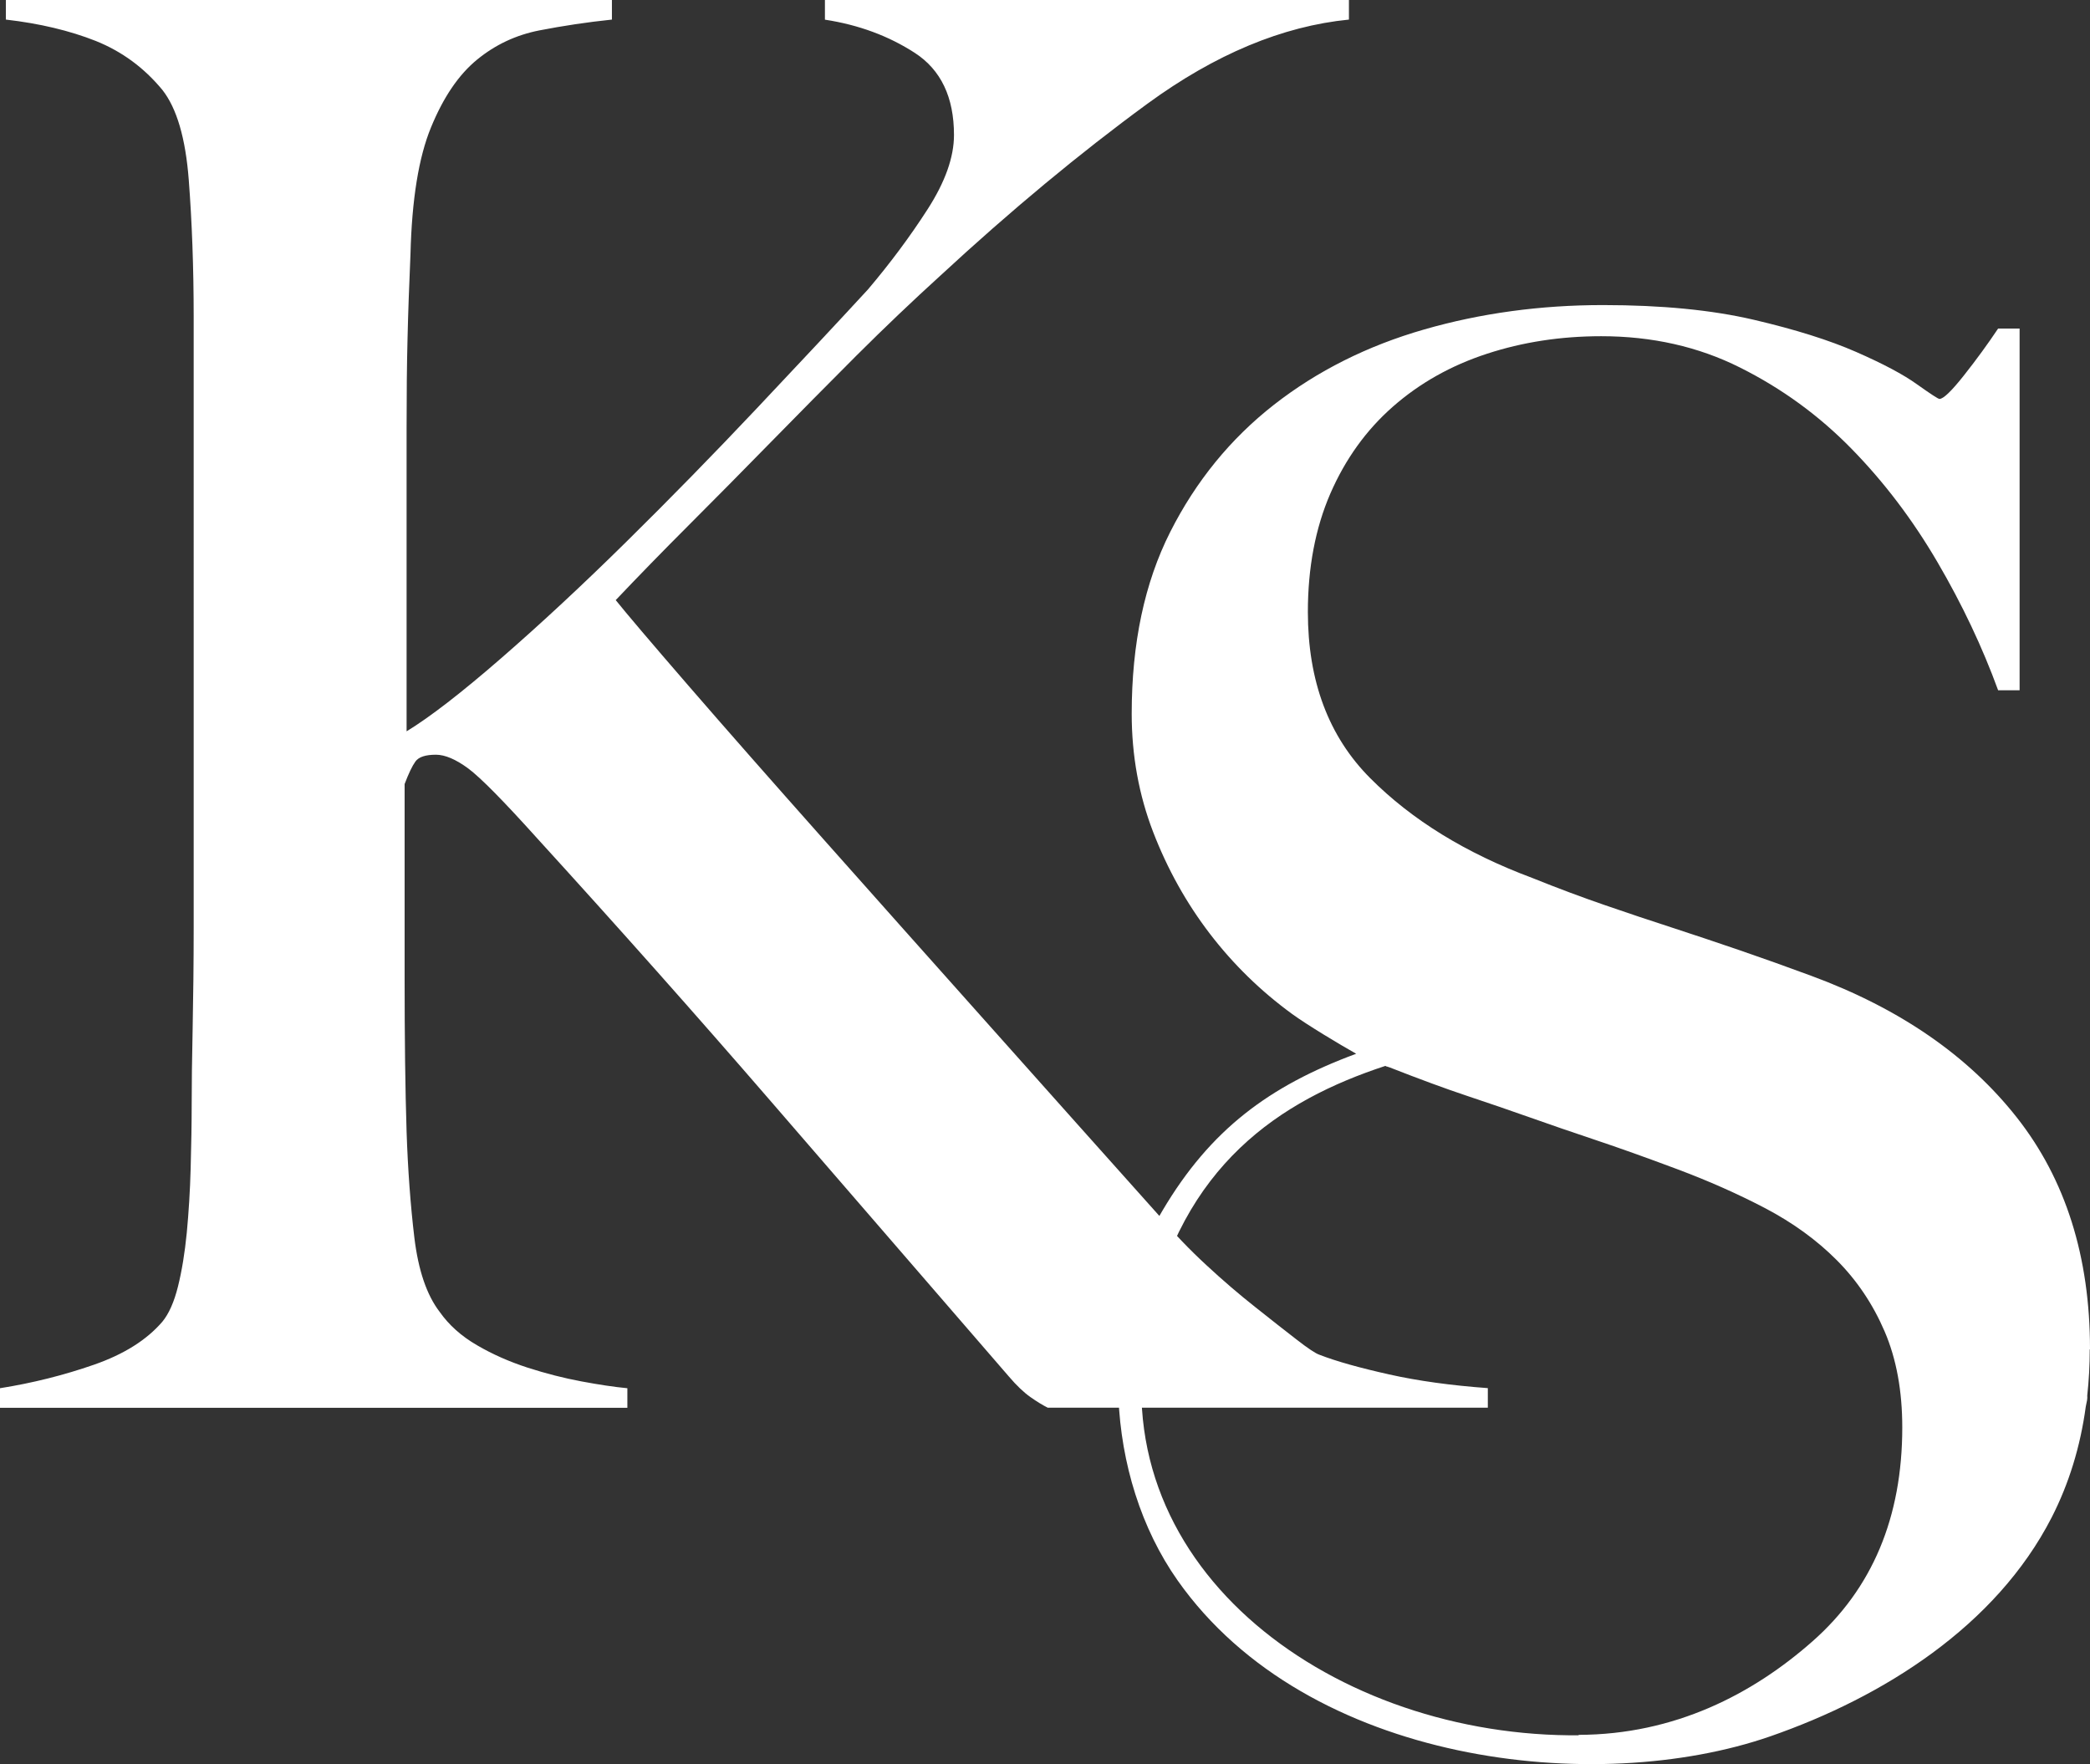
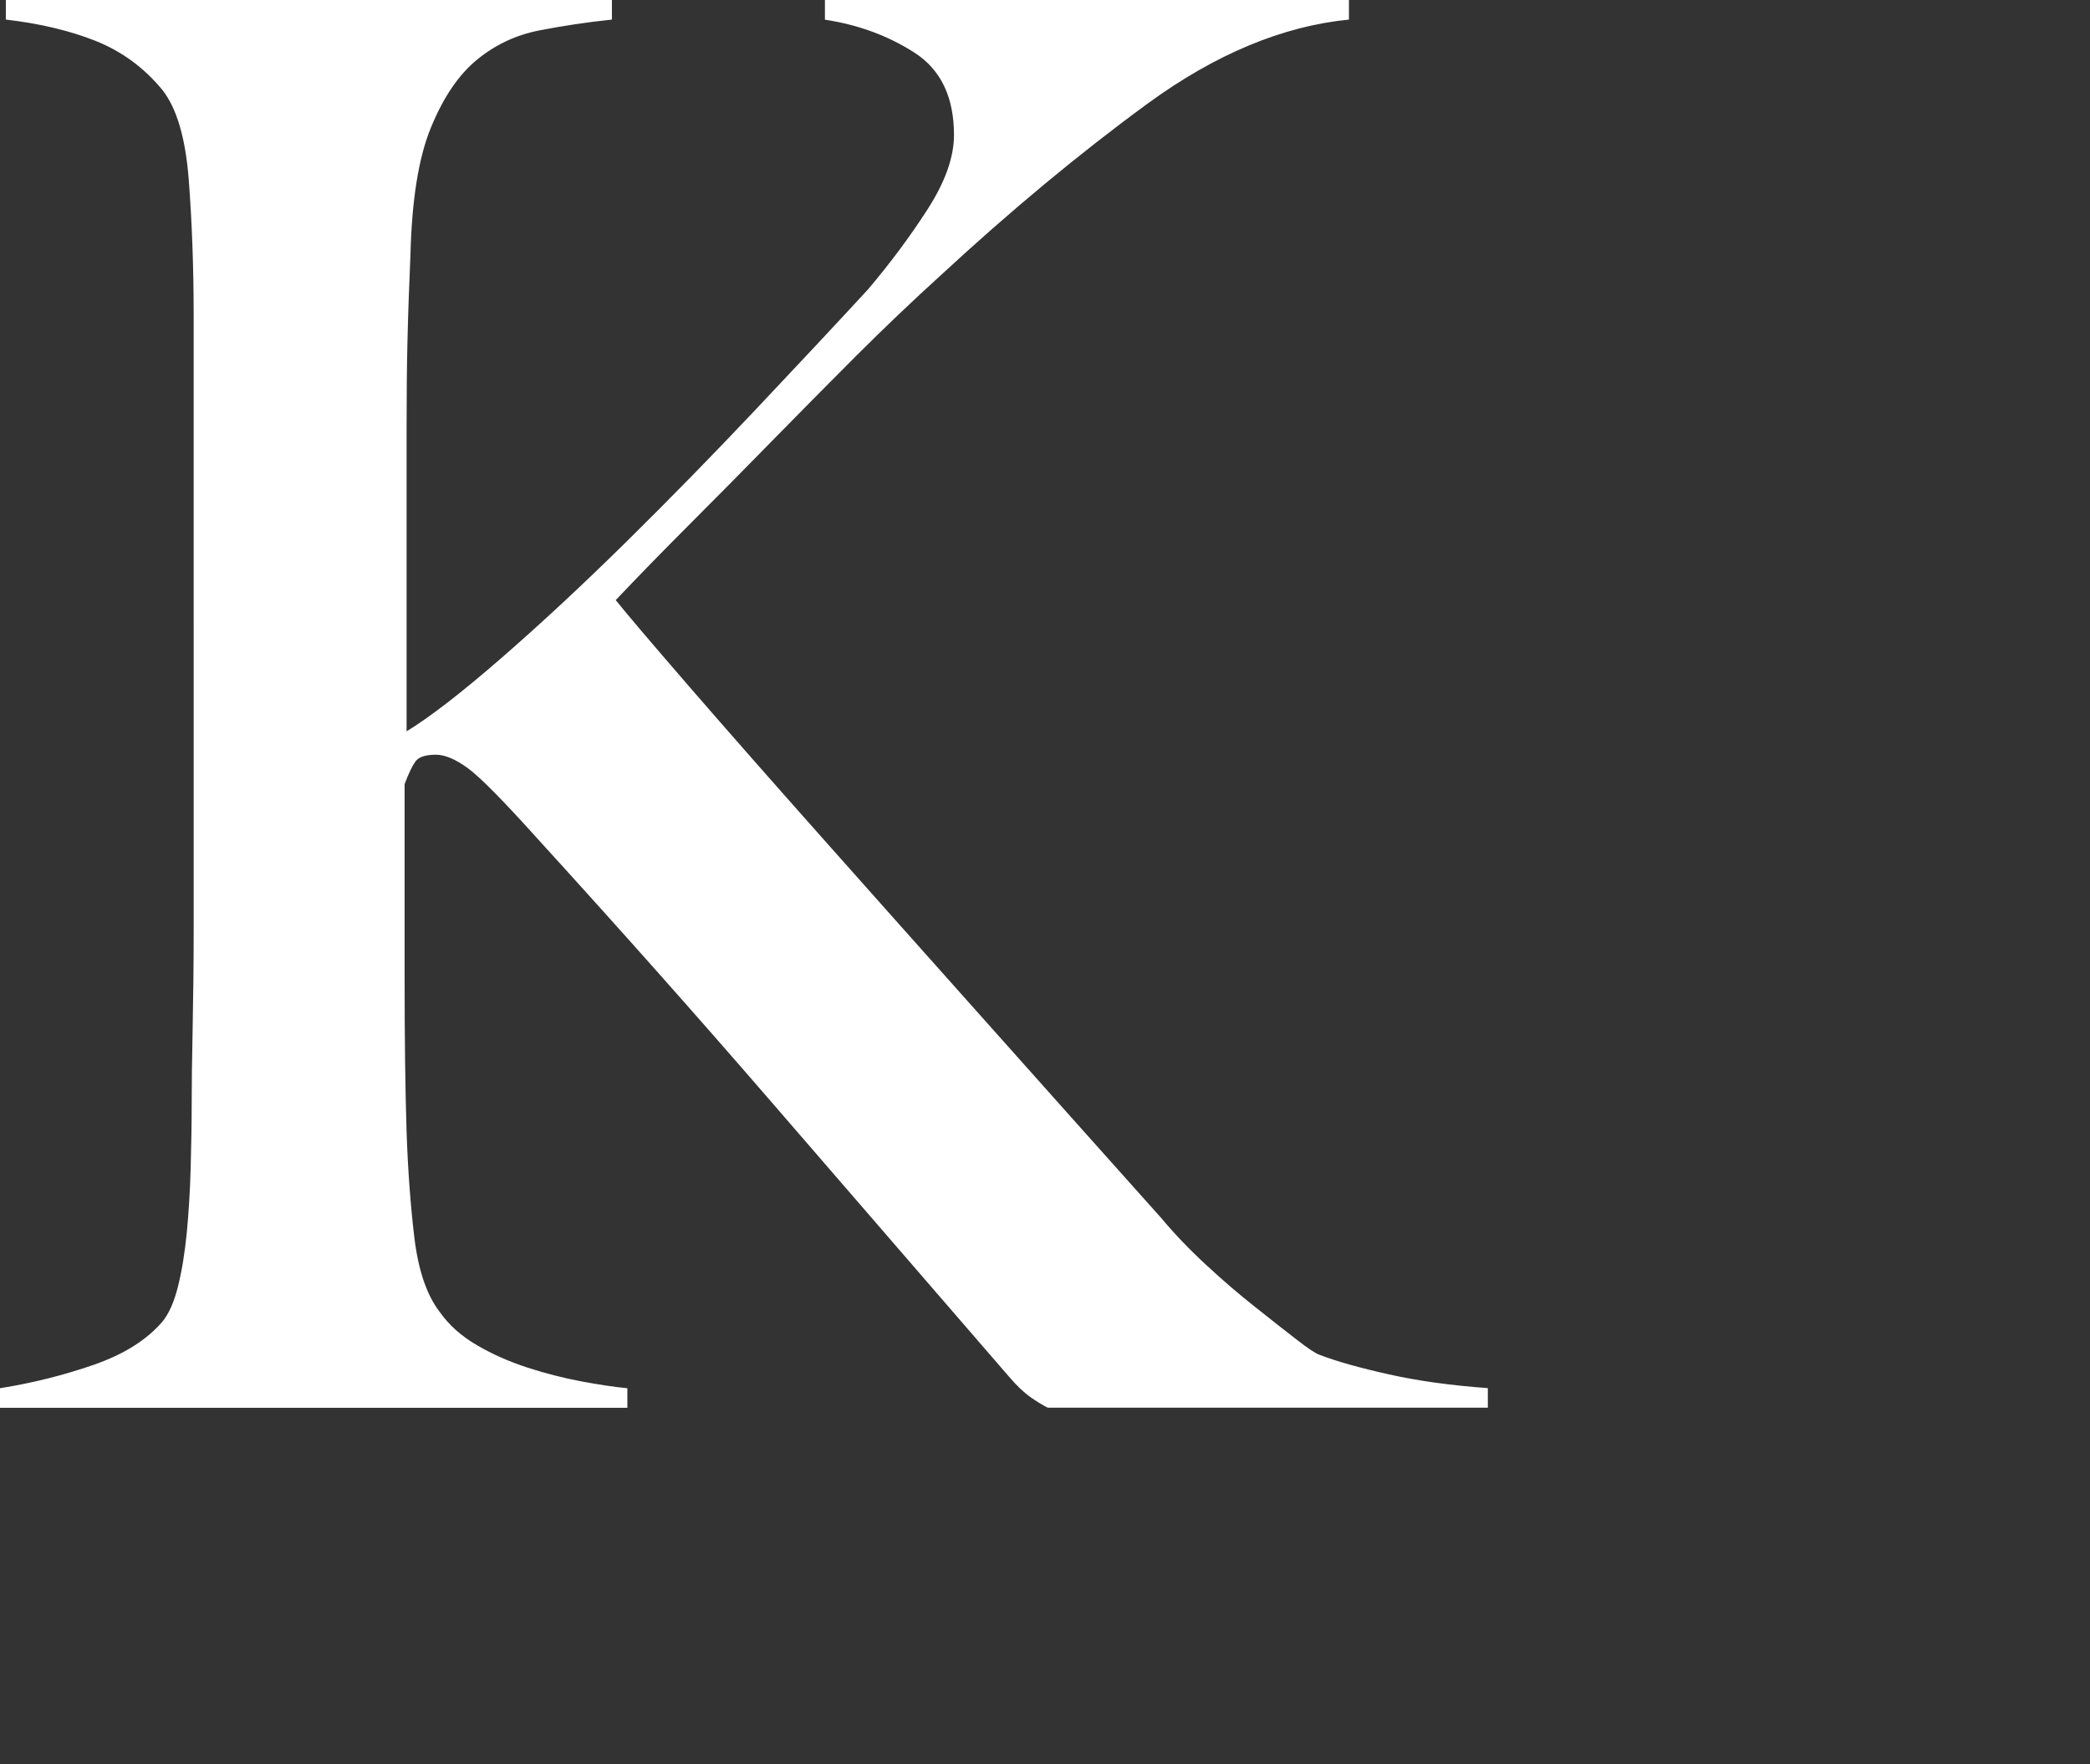
<svg xmlns="http://www.w3.org/2000/svg" id="Layer_2" viewBox="0 0 242.26 204.47">
  <rect x="0" y="0" width="242.26" height="204.47" fill="#333333" stroke="none" />
  <defs>
    <style>.cls-1{fill:#fff;}</style>
  </defs>
  <g id="Layer_1-2">
    <g id="ks-mark">
-       <path class="cls-1" d="M133.13,153.24c3.85-18.2,15.26-25.69,27.45-29.69.98.46-.46-.19.54.19,3.47,1.36,6.46,2.46,8.95,3.29,2.49.83,4.91,1.66,7.26,2.49,2.34.83,4.87,1.7,7.59,2.61,2.72.91,5.89,2.04,9.52,3.4,3.63,1.36,7.03,2.87,10.2,4.53,3.17,1.67,5.93,3.66,8.27,6.01,2.34,2.35,4.19,5.1,5.55,8.27,1.36,3.17,2.04,6.88,2.04,11.11,0,10.42-3.47,18.7-10.43,24.82-6.92,6.1-15.95,10.79-27.08,10.82,0,.01,0,.03,0,.05-.38,0-.76.01-1.13,0-28.24-.29-54.63-20.03-48.73-47.9M242.26,156.39c0-10.73-2.83-19.68-8.48-26.86-5.65-7.17-13.6-12.65-23.85-16.43-2.86-1.06-5.62-2.04-8.26-2.95-2.64-.91-5.24-1.77-7.8-2.61-2.56-.83-5.17-1.7-7.8-2.61-2.64-.91-5.47-1.96-8.47-3.17-7.69-2.87-13.95-6.72-18.77-11.56-4.82-4.83-7.23-11.26-7.23-19.27,0-5.13.87-9.71,2.6-13.71,1.74-4,4.16-7.37,7.26-10.09,3.1-2.72,6.72-4.76,10.88-6.12,4.15-1.36,8.57-2.04,13.26-2.04,5.9,0,11.26,1.21,16.09,3.63,4.84,2.42,9.14,5.55,12.92,9.41,3.77,3.85,7.1,8.24,9.97,13.15,2.87,4.91,5.21,9.86,7.03,14.85h2.49v-41.93h-2.49c-1.21,1.81-2.53,3.62-3.97,5.44-1.43,1.81-2.38,2.72-2.83,2.72-.15,0-1.02-.57-2.61-1.7-1.59-1.14-3.93-2.38-7.03-3.74-3.1-1.36-7.06-2.61-11.9-3.74-4.84-1.13-10.66-1.7-17.46-1.7-7.25,0-14.17.94-20.74,2.83-6.57,1.89-12.38,4.8-17.41,8.73-5.02,3.93-9.03,8.84-12.01,14.73-2.98,5.89-4.47,12.92-4.47,21.08,0,4.84.83,9.41,2.49,13.72,1.66,4.3,3.86,8.24,6.57,11.78,2.72,3.55,5.9,6.65,9.52,9.29,1.75,1.28,5.62,3.6,7.44,4.62-10.08,3.73-16.89,8.79-22.44,18.16-7.49,12.65-6.74,30.85,1.75,42.9,15.09,21.4,48.59,25.04,68.69,18.06,13.1-4.55,26.15-12.77,32.61-25.36,2.01-3.93,3.33-8.22,3.96-12.86.05-.25.1-.49.15-.74.03-.19.04-.36.02-.53.19-1.74.29-3.52.29-5.36" />
      <path class="cls-1" d="M121.47,163.18c-.6-.3-1.29-.72-2.04-1.25s-1.59-1.32-2.49-2.38c-9.67-11.18-18.85-21.79-27.54-31.84-8.69-10.05-17.72-20.21-27.08-30.48-3.94-4.38-6.62-7.1-8.05-8.16-1.44-1.06-2.69-1.59-3.74-1.59-1.21,0-2,.26-2.38.79-.38.53-.79,1.4-1.25,2.61v22.44c0,6.95.07,12.92.23,17.9.15,4.39.45,8.47.9,12.24.46,3.78,1.43,6.65,2.94,8.61,1.06,1.51,2.5,2.8,4.31,3.85,1.81,1.06,3.77,1.92,5.89,2.61,2.12.68,4.19,1.21,6.23,1.59,2.04.38,3.81.65,5.32.79v2.27H0v-2.27c3.78-.6,7.4-1.51,10.88-2.72,3.48-1.21,6.12-2.87,7.94-4.99.75-.91,1.36-2.27,1.81-4.08.45-1.81.79-3.89,1.02-6.23.22-2.34.38-4.83.45-7.48.07-2.64.12-5.17.12-7.59,0-2.11.03-4.99.11-8.61.07-3.63.12-7.55.12-11.78V36.71c0-5.74-.2-11.03-.57-15.86-.37-4.83-1.39-8.31-3.06-10.43-2.12-2.57-4.68-4.45-7.71-5.67C8.08,3.55,4.6,2.72.68,2.27V0h70.25v2.27c-2.87.3-5.66.72-8.39,1.25-2.72.53-5.13,1.66-7.25,3.4-2.12,1.74-3.89,4.34-5.32,7.82-1.44,3.48-2.23,8.39-2.39,14.73-.15,3.48-.27,6.73-.34,9.75-.08,3.03-.11,6.5-.11,10.42v35.13c2.72-1.66,6.38-4.49,10.99-8.5,4.6-4,9.44-8.5,14.5-13.49,5.06-4.99,10.08-10.12,15.07-15.41,4.99-5.29,9.3-9.89,12.92-13.82,2.56-3.02,4.87-6.12,6.91-9.29,2.04-3.17,3.06-6.04,3.06-8.61,0-4.38-1.51-7.55-4.54-9.52-3.03-1.96-6.5-3.25-10.42-3.85V0h60.74v2.27c-7.7.76-15.49,4.01-23.34,9.74-7.86,5.75-15.86,12.39-24.02,19.94-3.17,2.88-6.42,5.97-9.75,9.29-3.32,3.33-6.61,6.65-9.86,9.97-3.25,3.32-6.43,6.54-9.52,9.63-3.1,3.1-5.93,6.01-8.5,8.72,1.21,1.51,4,4.8,8.38,9.86,4.38,5.06,9.6,10.99,15.64,17.79,6.04,6.8,12.5,14.05,19.38,21.76,6.87,7.71,13.48,15.11,19.83,22.21,1.51,1.81,3.25,3.63,5.21,5.44,1.96,1.82,3.86,3.44,5.67,4.87,1.81,1.44,3.4,2.69,4.76,3.74,1.36,1.06,2.26,1.66,2.72,1.81,1.96.76,4.65,1.51,8.05,2.27,3.4.76,7.21,1.28,11.45,1.59v2.27h-51Z" />
    </g>
  </g>
</svg>